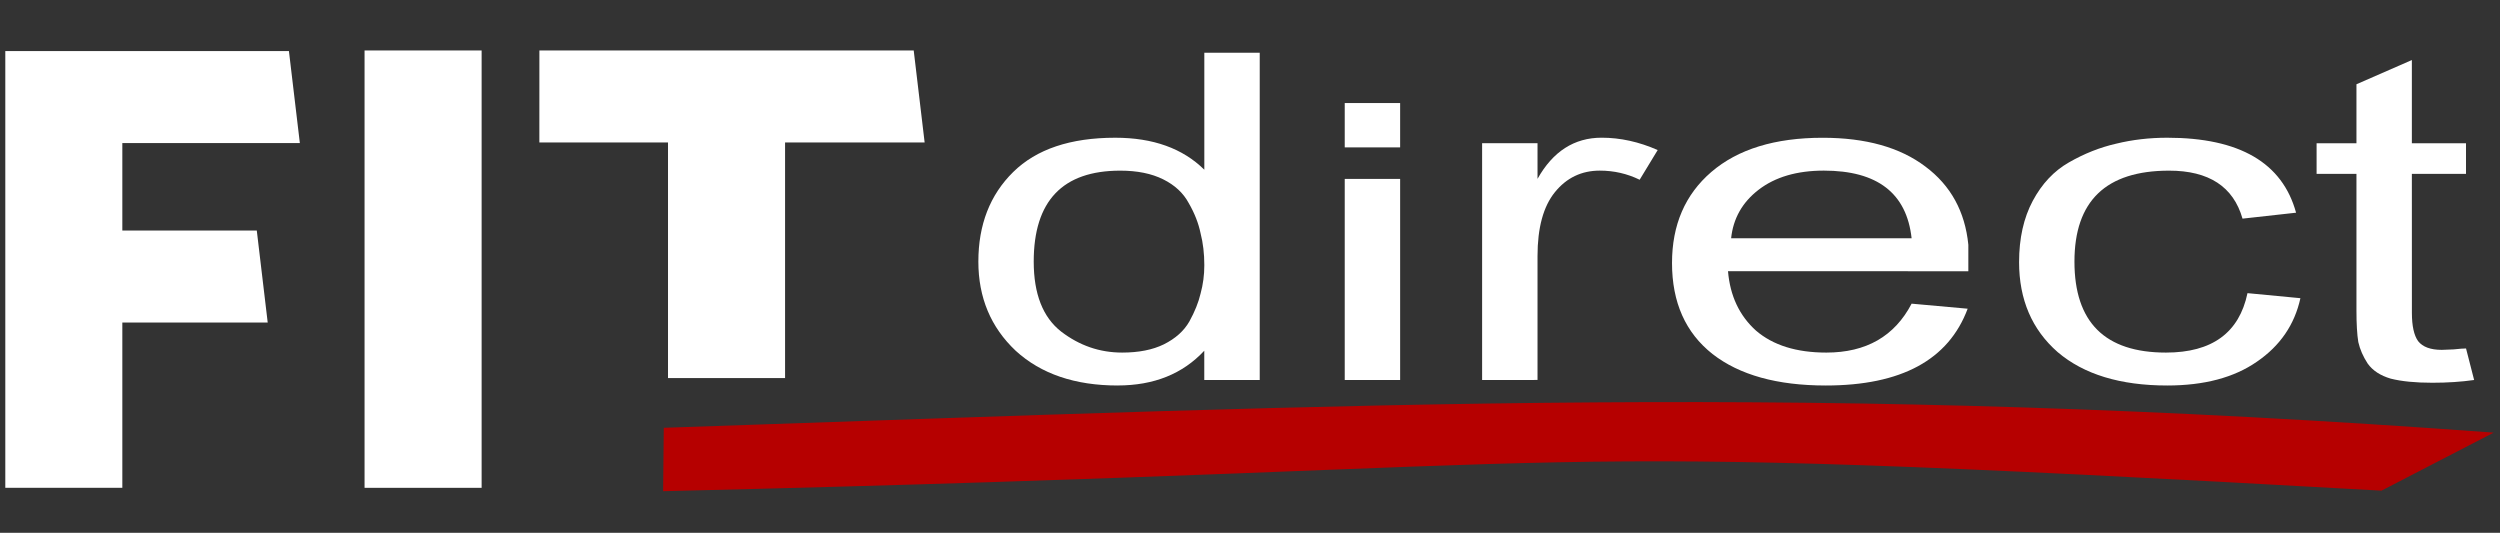
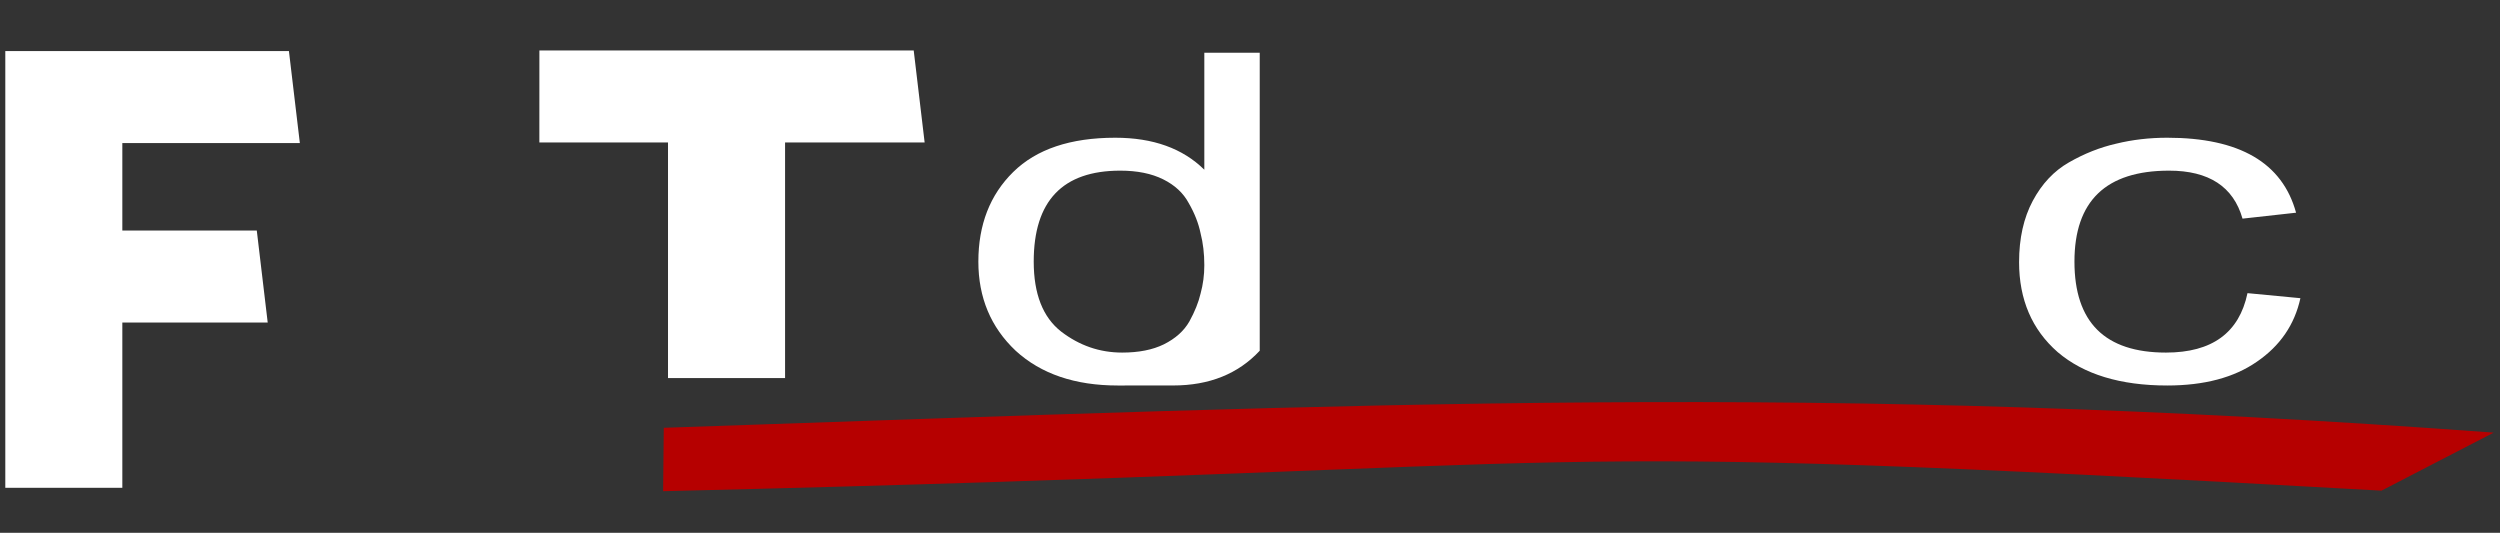
<svg xmlns="http://www.w3.org/2000/svg" id="svg8" version="1.1" viewBox="0 0 64.558 13.758" height="52" width="244">
  <rect x="0" y="0" width="64.558" height="13.758" fill="#333333" stroke="none" />
  <defs id="defs2" />
  <g transform="translate(0,-283.242)" id="layer1">
    <g id="text825" style="font-style:normal;font-variant:normal;font-weight:900;font-stretch:normal;font-size:16.609px;line-height:222.8%;font-family:Catamaran;-inkscape-font-specification:'Catamaran Heavy';letter-spacing:0px;word-spacing:0px;fill:#000000;fill-opacity:1;stroke:none;stroke-width:0.311px;stroke-linecap:butt;stroke-linejoin:miter;stroke-opacity:1" aria-label="FIT">
      <path id="path917" style="font-style:normal;font-variant:normal;font-weight:900;font-stretch:normal;font-family:Catamaran;-inkscape-font-specification:'Catamaran Heavy';stroke-width:0.311px;fill:#ffffff;fill-opacity:1" d="M 3.159,286.936 H 7.743 L 7.461,284.561 H 0.137 v 11.277 H 3.159 v -4.268 H 6.913 L 6.631,289.195 H 3.159 Z" />
-       <path id="path919" style="font-style:normal;font-variant:normal;font-weight:900;font-stretch:normal;font-family:Catamaran;-inkscape-font-specification:'Catamaran Heavy';stroke-width:0.311px;fill:#ffffff;fill-opacity:1" d="m 9.414,284.545 v 11.294 h 3.023 v -11.294 z" />
      <path id="path921" style="font-style:normal;font-variant:normal;font-weight:900;font-stretch:normal;font-family:Catamaran;-inkscape-font-specification:'Catamaran Heavy';stroke-width:0.311px;fill:#ffffff;fill-opacity:1" d="m 13.928,286.92 h 3.322 l 0,6.084 h 3.023 l 0,-6.084 h 3.604 l -0.282,-2.375 h -9.666 z" />
    </g>
    <g id="text829" style="font-style:normal;font-variant:normal;font-weight:normal;font-stretch:normal;font-size:13.774px;line-height:222.8%;font-family:Garuda;-inkscape-font-specification:Garuda;letter-spacing:0px;word-spacing:0px;fill:#000000;fill-opacity:1;stroke:none;stroke-width:0.258px;stroke-linecap:butt;stroke-linejoin:miter;stroke-opacity:1" transform="scale(1.167,0.857)" aria-label="direct">
-       <path id="path924" style="font-style:normal;font-variant:normal;font-weight:normal;font-stretch:normal;font-family:Garuda;-inkscape-font-specification:Garuda;fill:#ffffff;stroke-width:0.258px;fill-opacity:1" d="m 24.734,342.12 q -1.419,0 -2.259,-1.047 -0.826,-1.061 -0.826,-2.686 0,-1.667 0.771,-2.7 0.771,-1.033 2.259,-1.033 1.253,0 1.97,0.964 v -3.526 h 1.226 v 9.862 H 26.648 v -0.882 q -0.716,1.047 -1.915,1.047 z m 1.915,-3.623 q 0,-0.523 -0.083,-0.964 -0.069,-0.455 -0.262,-0.909 -0.179,-0.455 -0.565,-0.716 -0.386,-0.262 -0.95,-0.262 -1.915,0 -1.915,2.741 0,1.46 0.606,2.107 0.606,0.634 1.35,0.634 0.551,0 0.923,-0.248 0.386,-0.262 0.565,-0.689 0.179,-0.441 0.248,-0.84 0.083,-0.413 0.083,-0.854 z" />
-       <path id="path926" style="font-style:normal;font-variant:normal;font-weight:normal;font-stretch:normal;font-family:Garuda;-inkscape-font-specification:Garuda;fill:#ffffff;stroke-width:0.258px;fill-opacity:1" d="m 29.756,334.945 0,-1.336 h 1.226 l 0,1.336 z m 0,7.009 v -6.059 h 1.226 v 6.059 z" />
-       <path id="path928" style="font-style:normal;font-variant:normal;font-weight:normal;font-stretch:normal;font-family:Garuda;-inkscape-font-specification:Garuda;fill:#ffffff;stroke-width:0.258px;fill-opacity:1" d="m 32.796,341.954 v -7.135 h 1.226 v 1.074 q 0.51,-1.24 1.419,-1.24 0.62,0 1.24,0.372 l -0.399,0.895 q -0.413,-0.275 -0.882,-0.275 -0.606,0 -0.992,0.647 -0.386,0.647 -0.386,1.928 v 3.733 z" />
-       <path id="path930" style="font-style:normal;font-variant:normal;font-weight:normal;font-stretch:normal;font-family:Garuda;-inkscape-font-specification:Garuda;fill:#ffffff;stroke-width:0.258px;fill-opacity:1" d="m 38.237,338.676 q 0.069,1.116 0.62,1.791 0.565,0.661 1.556,0.661 1.322,0 1.887,-1.474 l 1.24,0.152 q -0.634,2.314 -3.14,2.314 -1.612,0 -2.507,-0.95 -0.895,-0.964 -0.895,-2.741 0,-1.722 0.868,-2.741 0.882,-1.033 2.466,-1.033 1.432,0 2.273,0.868 0.84,0.854 0.95,2.355 v 0.799 z m 0.069,-0.992 h 3.994 q -0.165,-2.039 -1.942,-2.039 -0.895,0 -1.446,0.579 -0.537,0.565 -0.606,1.46 z" />
+       <path id="path924" style="font-style:normal;font-variant:normal;font-weight:normal;font-stretch:normal;font-family:Garuda;-inkscape-font-specification:Garuda;fill:#ffffff;stroke-width:0.258px;fill-opacity:1" d="m 24.734,342.12 q -1.419,0 -2.259,-1.047 -0.826,-1.061 -0.826,-2.686 0,-1.667 0.771,-2.7 0.771,-1.033 2.259,-1.033 1.253,0 1.97,0.964 v -3.526 h 1.226 v 9.862 v -0.882 q -0.716,1.047 -1.915,1.047 z m 1.915,-3.623 q 0,-0.523 -0.083,-0.964 -0.069,-0.455 -0.262,-0.909 -0.179,-0.455 -0.565,-0.716 -0.386,-0.262 -0.95,-0.262 -1.915,0 -1.915,2.741 0,1.46 0.606,2.107 0.606,0.634 1.35,0.634 0.551,0 0.923,-0.248 0.386,-0.262 0.565,-0.689 0.179,-0.441 0.248,-0.84 0.083,-0.413 0.083,-0.854 z" />
      <path id="path932" style="font-style:normal;font-variant:normal;font-weight:normal;font-stretch:normal;font-family:Garuda;-inkscape-font-specification:Garuda;fill:#ffffff;stroke-width:0.258px;fill-opacity:1" d="m 44.678,338.401 q 0,-1.074 0.303,-1.846 0.303,-0.771 0.799,-1.157 0.51,-0.399 1.047,-0.565 0.537,-0.179 1.129,-0.179 2.397,0 2.851,2.259 l -1.185,0.179 q -0.303,-1.446 -1.625,-1.446 -2.094,0 -2.094,2.741 0,2.741 2.025,2.741 1.529,0 1.804,-1.791 l 1.171,0.152 q -0.193,1.198 -0.964,1.915 -0.758,0.716 -1.983,0.716 -1.556,0 -2.424,-1.006 -0.854,-1.019 -0.854,-2.713 z" />
-       <path id="path934" style="font-style:normal;font-variant:normal;font-weight:normal;font-stretch:normal;font-family:Garuda;-inkscape-font-specification:Garuda;fill:#ffffff;stroke-width:0.258px;fill-opacity:1" d="m 53.37,339.93 q 0,0.592 0.138,0.854 0.152,0.262 0.523,0.262 0.083,0 0.262,-0.014 0.193,-0.028 0.275,-0.028 l 0.179,0.95 q -0.427,0.083 -0.923,0.083 -0.565,0 -0.923,-0.124 -0.344,-0.138 -0.51,-0.455 -0.152,-0.317 -0.207,-0.647 -0.041,-0.344 -0.041,-0.95 v -4.118 h -0.882 v -0.923 h 0.882 v -1.777 l 1.226,-0.73 v 2.507 h 1.198 v 0.923 h -1.198 z" />
    </g>
    <path id="path853" d="m 17.124,295.926 c 26.428,-0.625 20.386,-1.361 44.374,-0.014 l 2.896,-1.498 C 46.924,293.129 35.762,293.657 17.141,294.289 Z" style="fill:#b60000;fill-opacity:1;fill-rule:evenodd;stroke:none;stroke-width:0.311px;stroke-linecap:butt;stroke-linejoin:miter;stroke-opacity:1" />
  </g>
</svg>